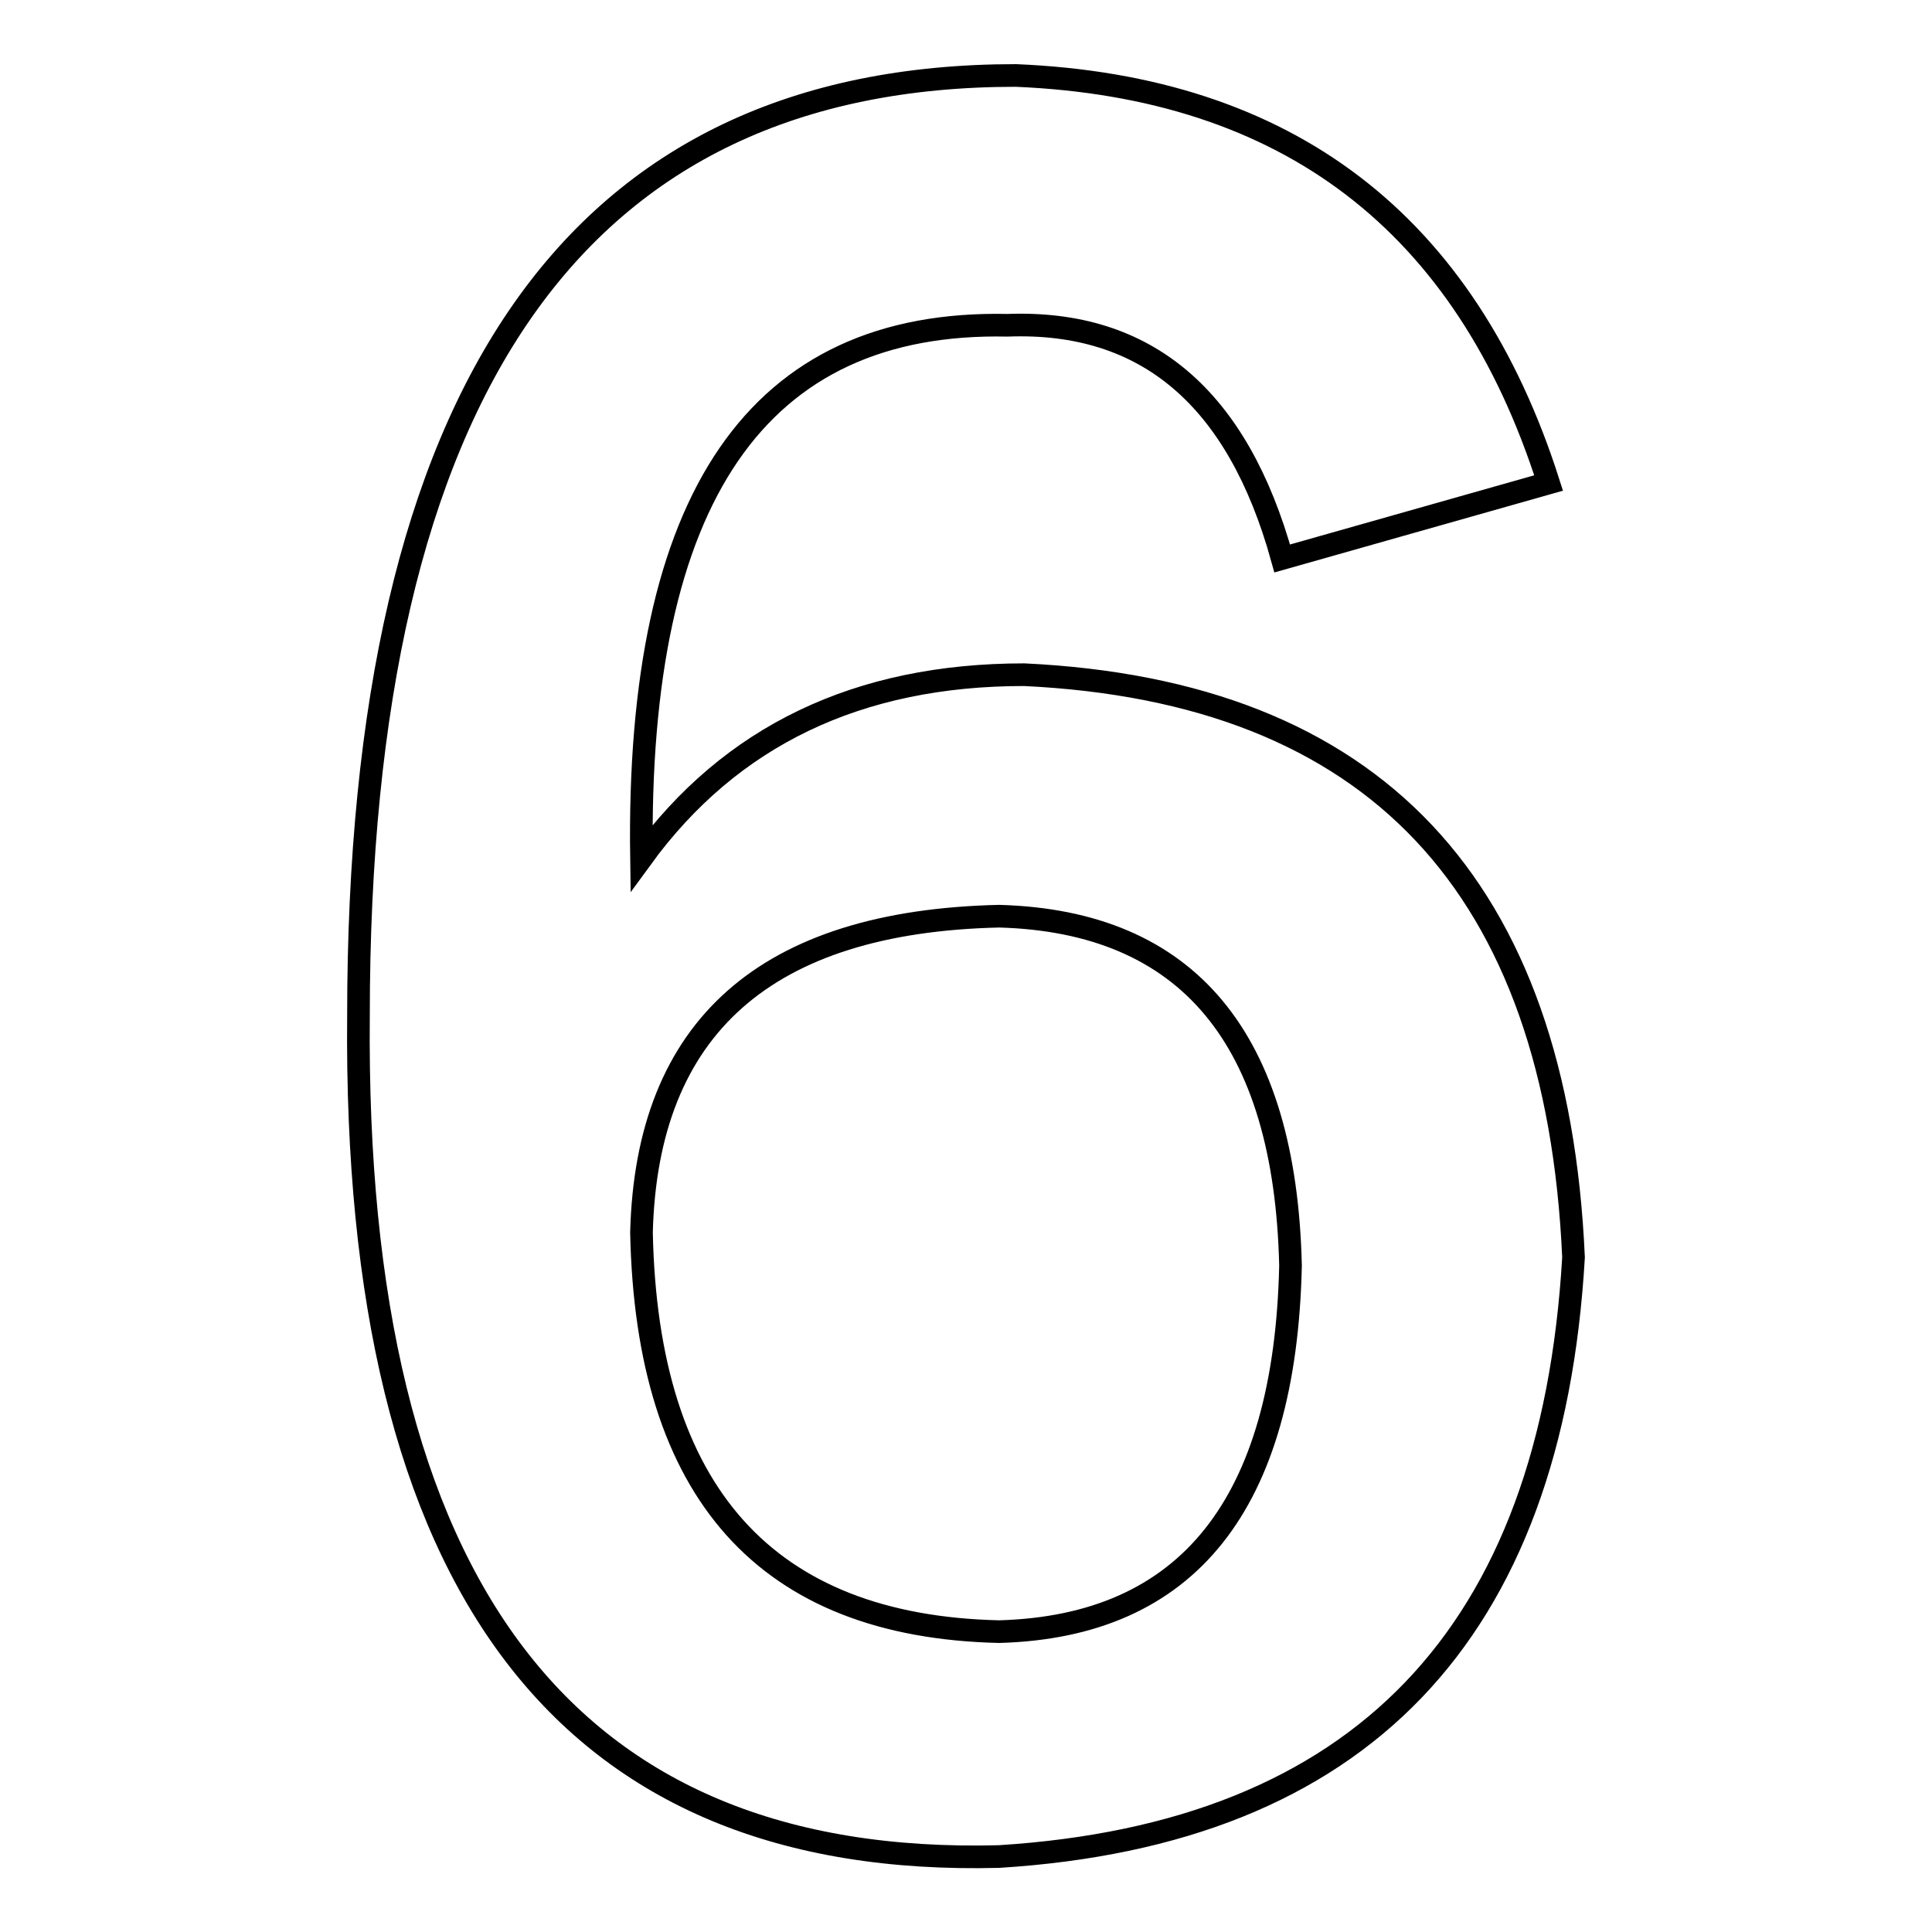
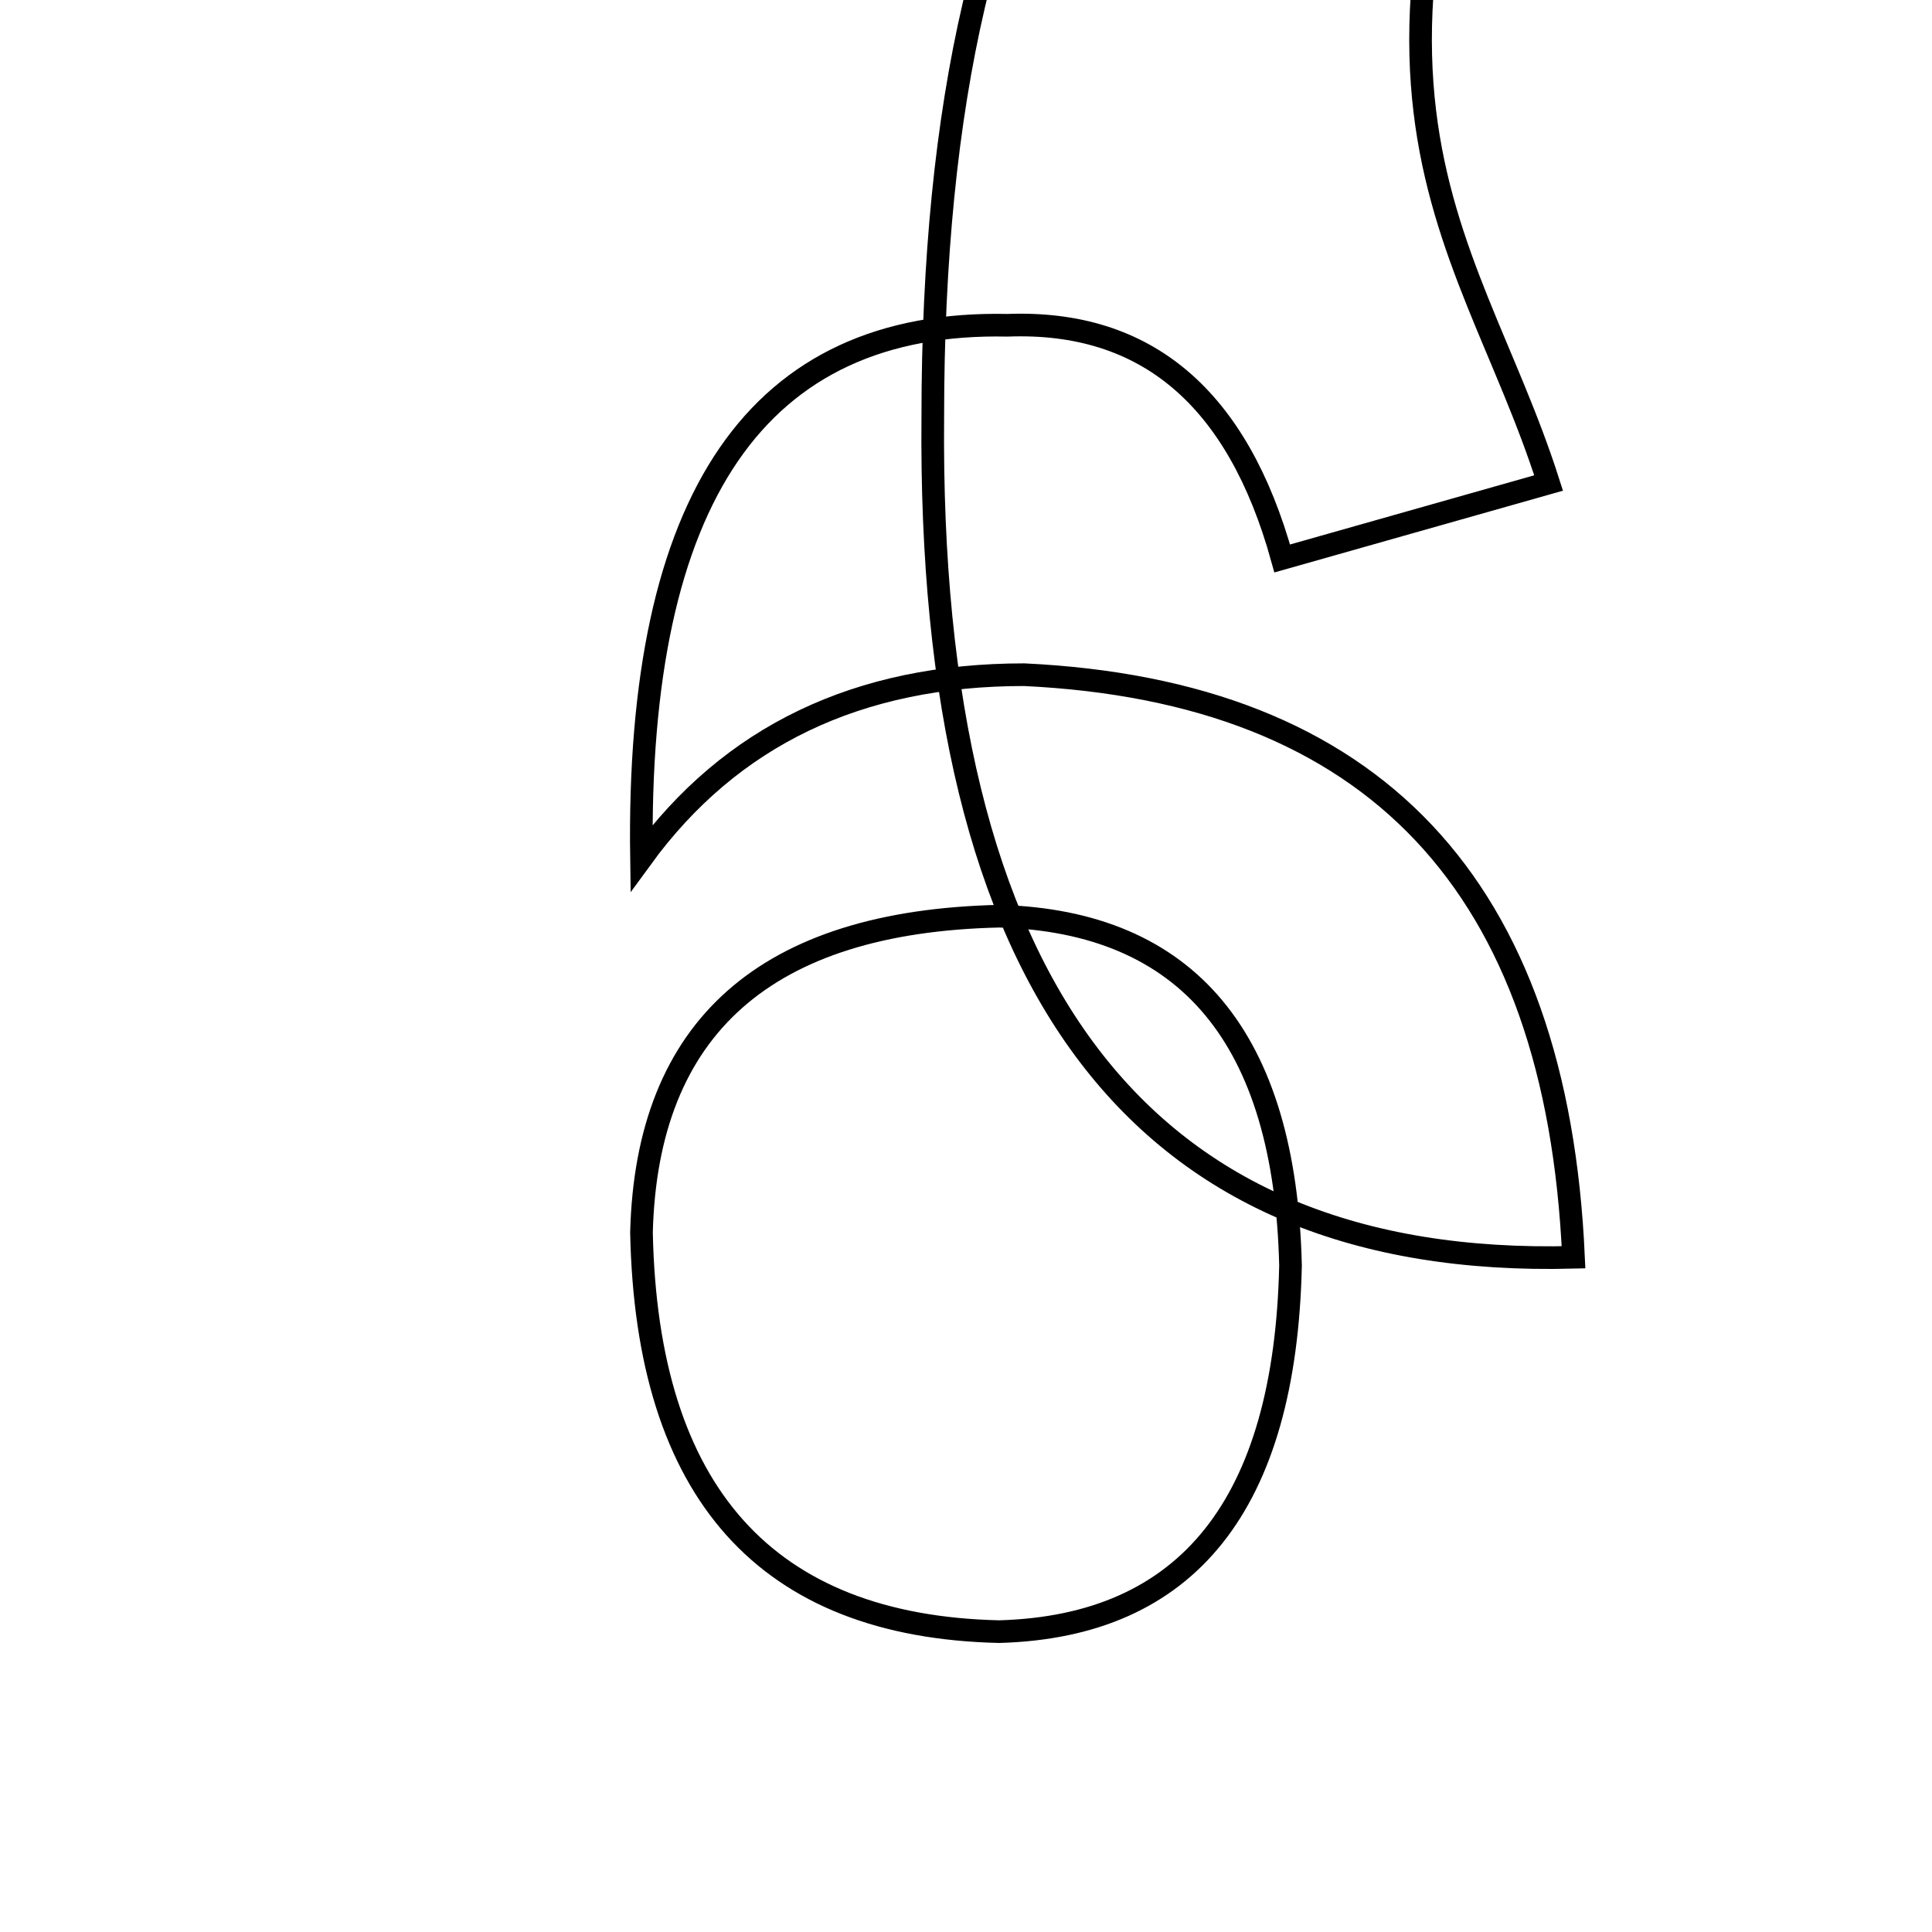
<svg xmlns="http://www.w3.org/2000/svg" version="1.1" x="0px" y="0px" viewBox="0 0 256 256" enable-background="new 0 0 256 256" xml:space="preserve">
  <g>
-     <path stroke-width="3" fill-opacity="0" stroke="#000000" d="M205.2,64L169.9,74c-5.9-21.3-18-31.6-36.4-30.9c-33.1-0.7-49.2,22.8-48.5,70.6 c11.8-16.2,28.7-24.3,50.7-24.3c46.3,2.2,70.6,27.9,72.8,77.2c-2.9,50-28.3,76.4-76.1,79.4c-57.3,1.5-85.6-35.7-84.9-111.4 c0-83.1,29-124.6,87.1-124.6C170.6,11.5,194.2,29.5,205.2,64z M132.4,216.2c25-0.7,37.9-16.9,38.6-48.5 c-0.7-30.1-13.6-45.6-38.6-46.3c-30.9,0.7-46.7,14.7-47.4,41.9C85.7,197.8,101.5,215.5,132.4,216.2z" />
+     <path stroke-width="3" fill-opacity="0" stroke="#000000" d="M205.2,64L169.9,74c-5.9-21.3-18-31.6-36.4-30.9c-33.1-0.7-49.2,22.8-48.5,70.6 c11.8-16.2,28.7-24.3,50.7-24.3c46.3,2.2,70.6,27.9,72.8,77.2c-57.3,1.5-85.6-35.7-84.9-111.4 c0-83.1,29-124.6,87.1-124.6C170.6,11.5,194.2,29.5,205.2,64z M132.4,216.2c25-0.7,37.9-16.9,38.6-48.5 c-0.7-30.1-13.6-45.6-38.6-46.3c-30.9,0.7-46.7,14.7-47.4,41.9C85.7,197.8,101.5,215.5,132.4,216.2z" />
  </g>
</svg>